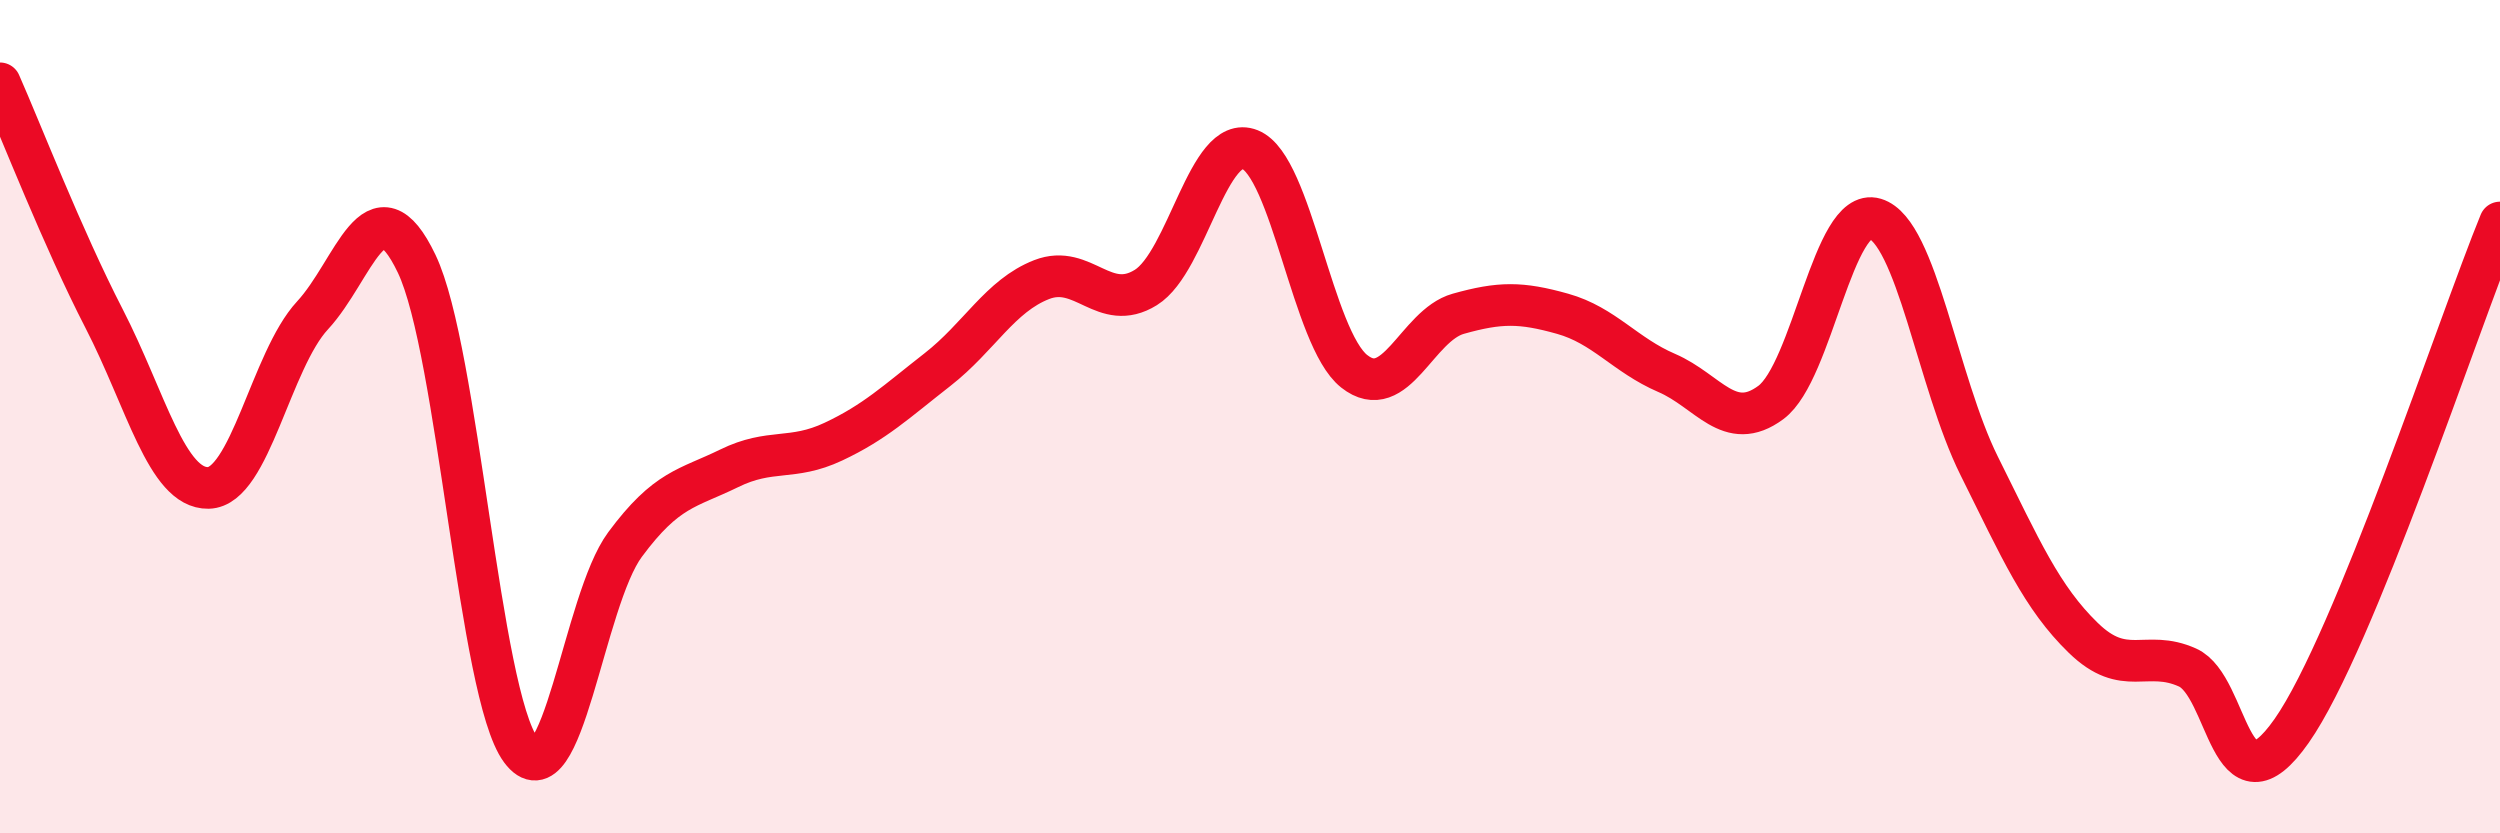
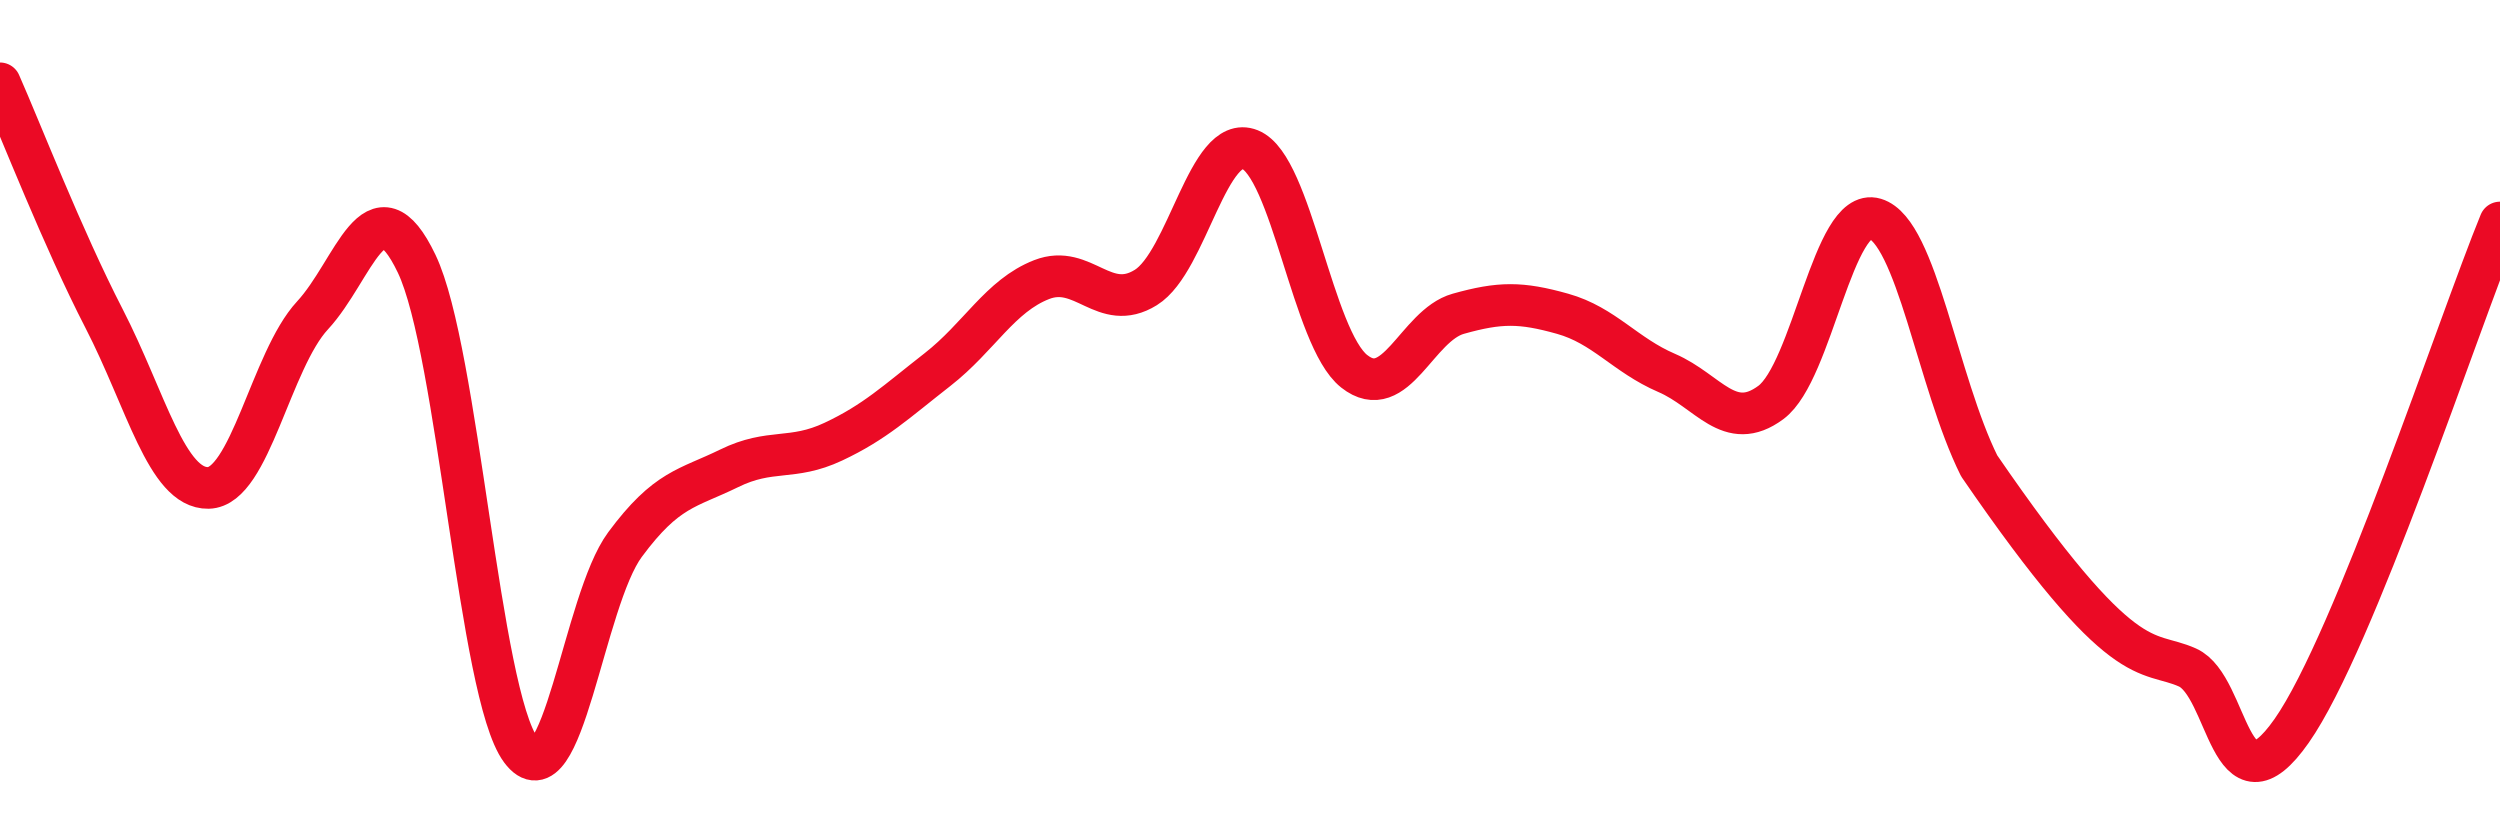
<svg xmlns="http://www.w3.org/2000/svg" width="60" height="20" viewBox="0 0 60 20">
-   <path d="M 0,2 C 0.5,3.13 1.5,5.71 2.5,7.65 C 3.5,9.59 4,11.73 5,11.71 C 6,11.69 6.5,8.65 7.5,7.57 C 8.5,6.49 9,4.24 10,6.33 C 11,8.42 11.5,16.65 12.5,18 C 13.5,19.35 14,14.42 15,13.07 C 16,11.72 16.5,11.73 17.5,11.24 C 18.5,10.75 19,11.07 20,10.6 C 21,10.13 21.5,9.65 22.5,8.87 C 23.5,8.09 24,7.1 25,6.71 C 26,6.32 26.5,7.52 27.5,6.9 C 28.5,6.28 29,3.19 30,3.59 C 31,3.99 31.5,8.12 32.5,8.91 C 33.5,9.7 34,7.81 35,7.53 C 36,7.25 36.5,7.25 37.5,7.53 C 38.5,7.81 39,8.52 40,8.95 C 41,9.38 41.5,10.4 42.5,9.66 C 43.5,8.92 44,4.95 45,5.25 C 46,5.55 46.5,9.17 47.5,11.18 C 48.5,13.19 49,14.34 50,15.31 C 51,16.28 51.5,15.57 52.5,16.02 C 53.5,16.47 53.5,19.68 55,17.54 C 56.5,15.4 59,7.78 60,5.34L60 20L0 20Z" fill="#EB0A25" opacity="0.1" stroke-linecap="round" stroke-linejoin="round" />
-   <path d="M 0,2 C 0.5,3.13 1.5,5.71 2.5,7.65 C 3.5,9.59 4,11.73 5,11.71 C 6,11.69 6.5,8.65 7.5,7.57 C 8.5,6.49 9,4.24 10,6.33 C 11,8.42 11.5,16.65 12.5,18 C 13.5,19.35 14,14.42 15,13.07 C 16,11.72 16.5,11.73 17.5,11.24 C 18.5,10.75 19,11.07 20,10.6 C 21,10.13 21.5,9.65 22.5,8.87 C 23.5,8.09 24,7.1 25,6.71 C 26,6.32 26.5,7.52 27.5,6.9 C 28.5,6.28 29,3.19 30,3.59 C 31,3.99 31.5,8.12 32.5,8.91 C 33.5,9.7 34,7.81 35,7.53 C 36,7.25 36.5,7.25 37.5,7.53 C 38.5,7.81 39,8.52 40,8.95 C 41,9.38 41.5,10.4 42.5,9.66 C 43.5,8.92 44,4.95 45,5.25 C 46,5.55 46.5,9.17 47.5,11.18 C 48.5,13.19 49,14.34 50,15.31 C 51,16.28 51.5,15.57 52.5,16.02 C 53.5,16.47 53.5,19.68 55,17.54 C 56.5,15.4 59,7.78 60,5.34" stroke="#EB0A25" stroke-width="1" fill="none" stroke-linecap="round" stroke-linejoin="round" />
+   <path d="M 0,2 C 0.5,3.13 1.5,5.71 2.5,7.65 C 3.5,9.59 4,11.73 5,11.71 C 6,11.69 6.5,8.65 7.5,7.57 C 8.5,6.49 9,4.24 10,6.33 C 11,8.42 11.5,16.65 12.5,18 C 13.5,19.35 14,14.42 15,13.07 C 16,11.72 16.5,11.73 17.5,11.24 C 18.5,10.75 19,11.07 20,10.6 C 21,10.13 21.5,9.65 22.5,8.87 C 23.5,8.09 24,7.1 25,6.71 C 26,6.32 26.5,7.52 27.5,6.9 C 28.5,6.28 29,3.19 30,3.59 C 31,3.99 31.5,8.12 32.5,8.91 C 33.5,9.7 34,7.81 35,7.53 C 36,7.25 36.5,7.25 37.5,7.53 C 38.5,7.81 39,8.52 40,8.95 C 41,9.38 41.5,10.4 42.5,9.66 C 43.5,8.92 44,4.95 45,5.25 C 46,5.55 46.5,9.17 47.5,11.18 C 51,16.28 51.5,15.57 52.5,16.02 C 53.5,16.47 53.5,19.68 55,17.54 C 56.5,15.4 59,7.78 60,5.34" stroke="#EB0A25" stroke-width="1" fill="none" stroke-linecap="round" stroke-linejoin="round" />
</svg>